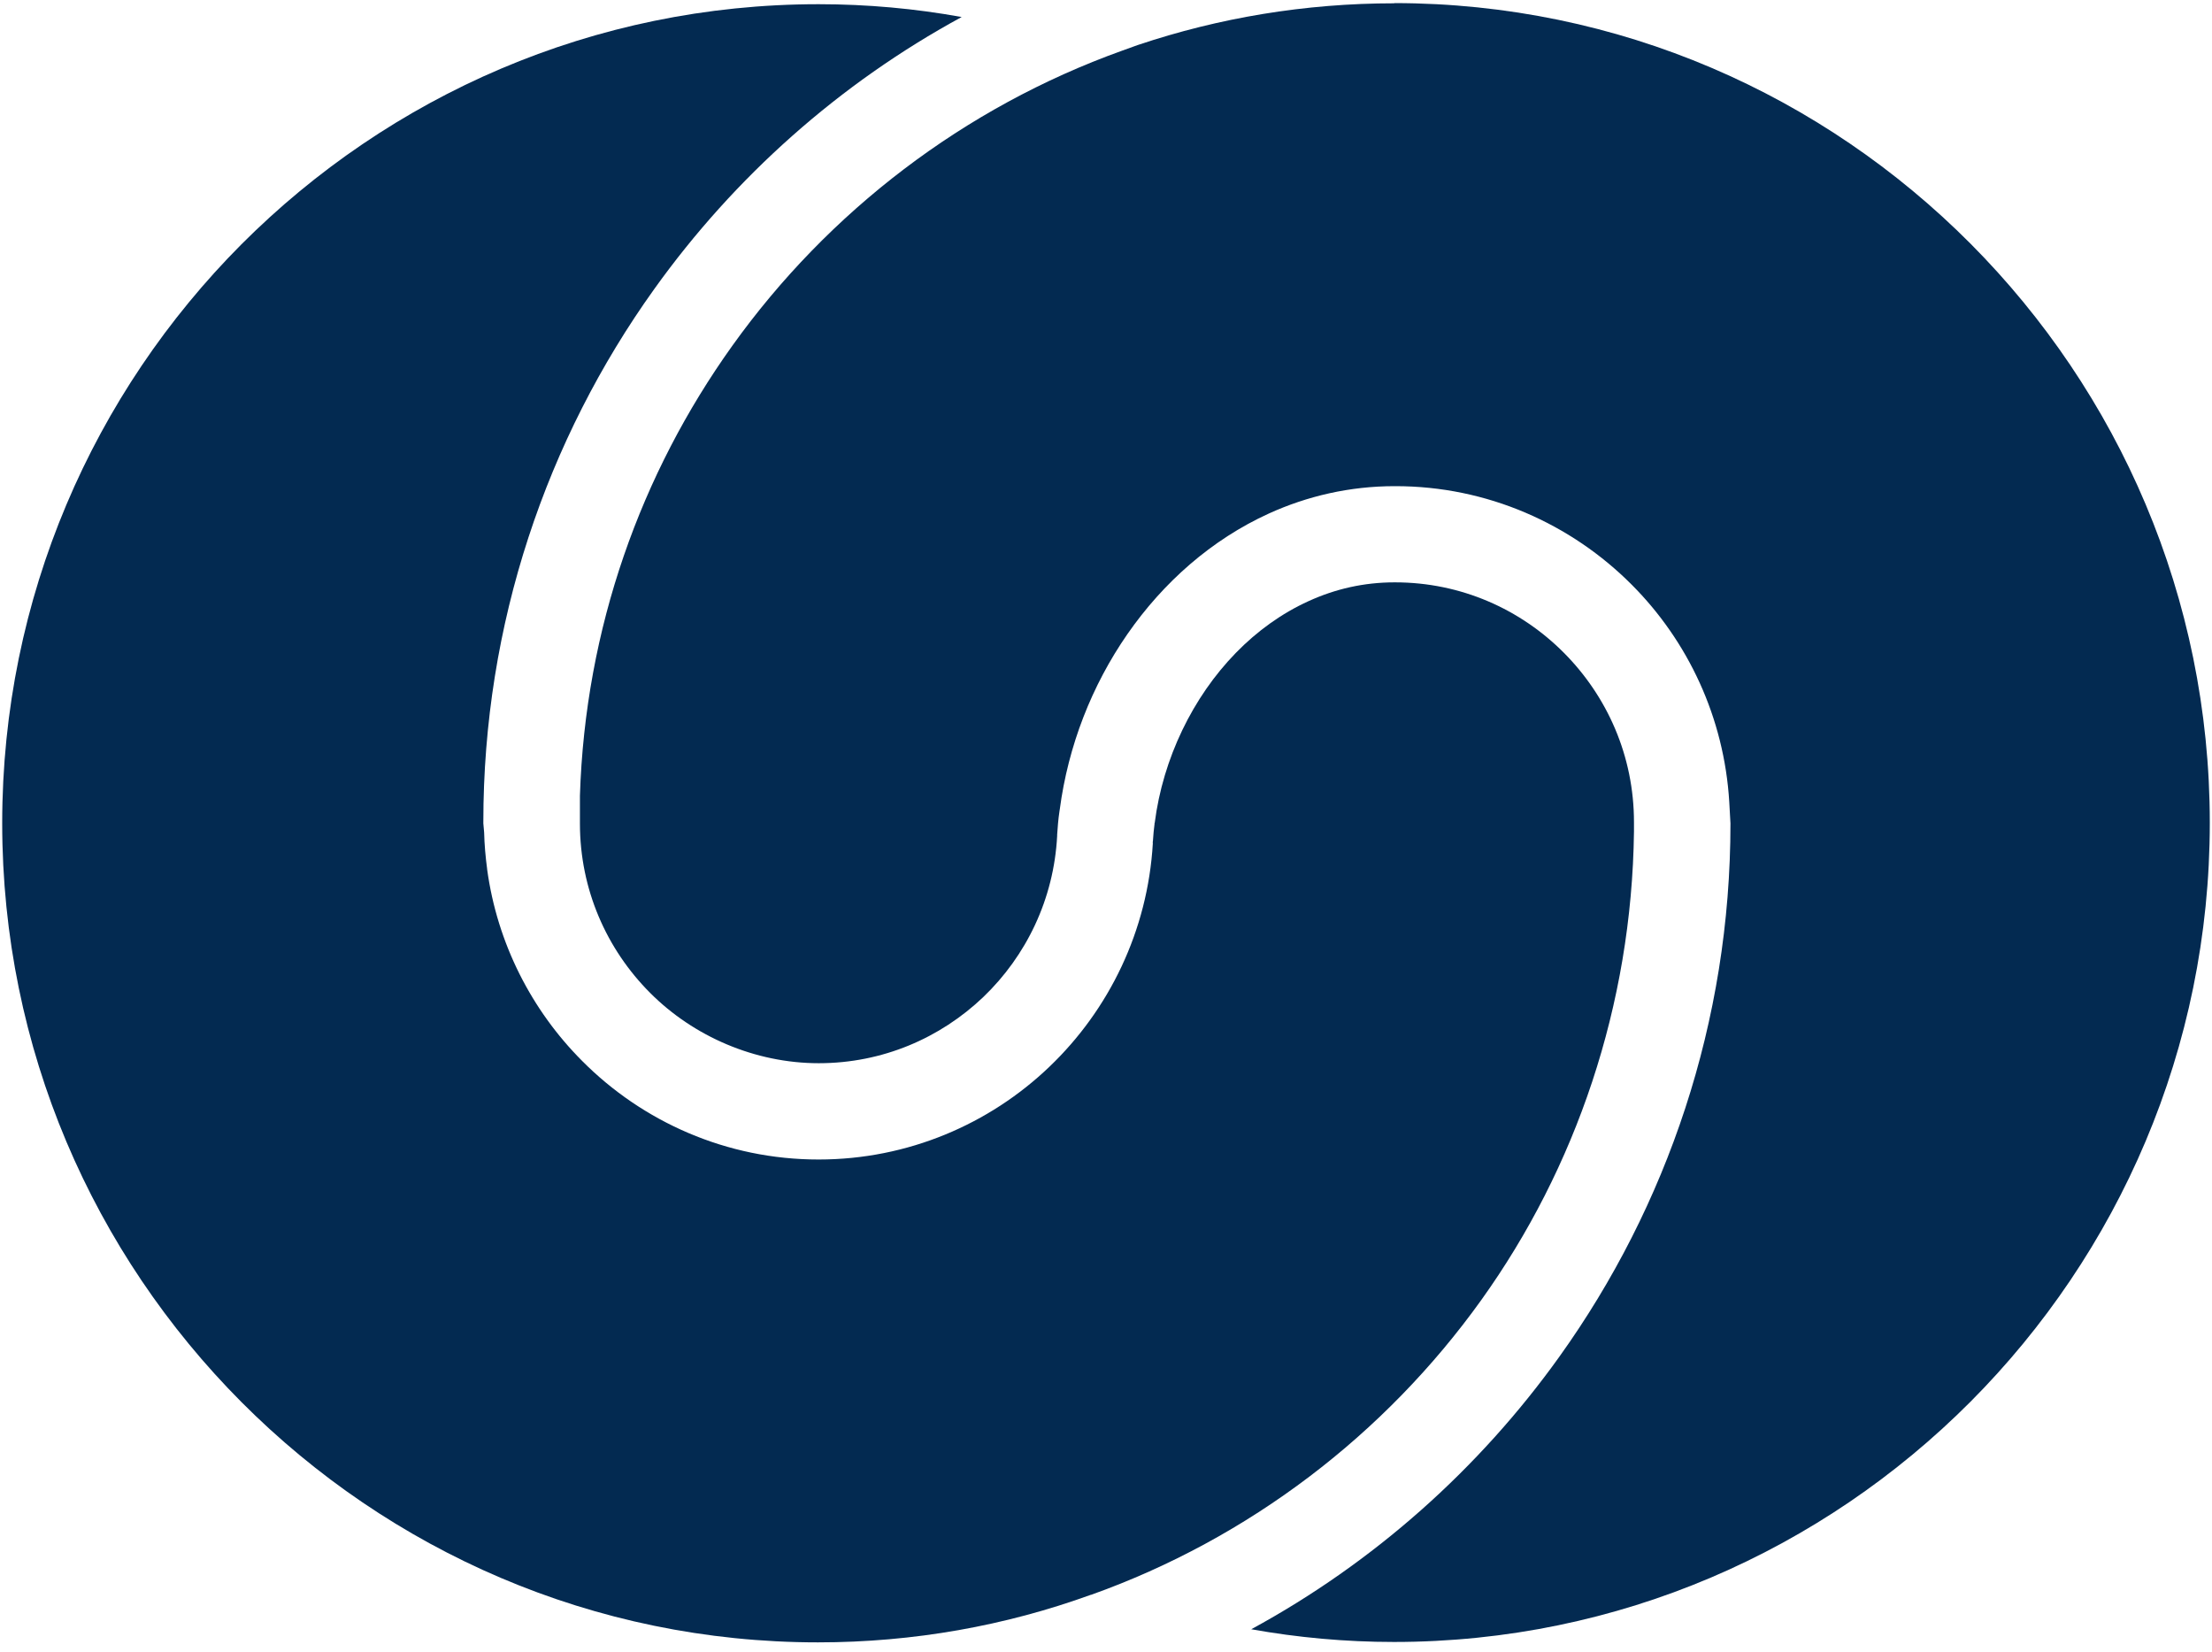
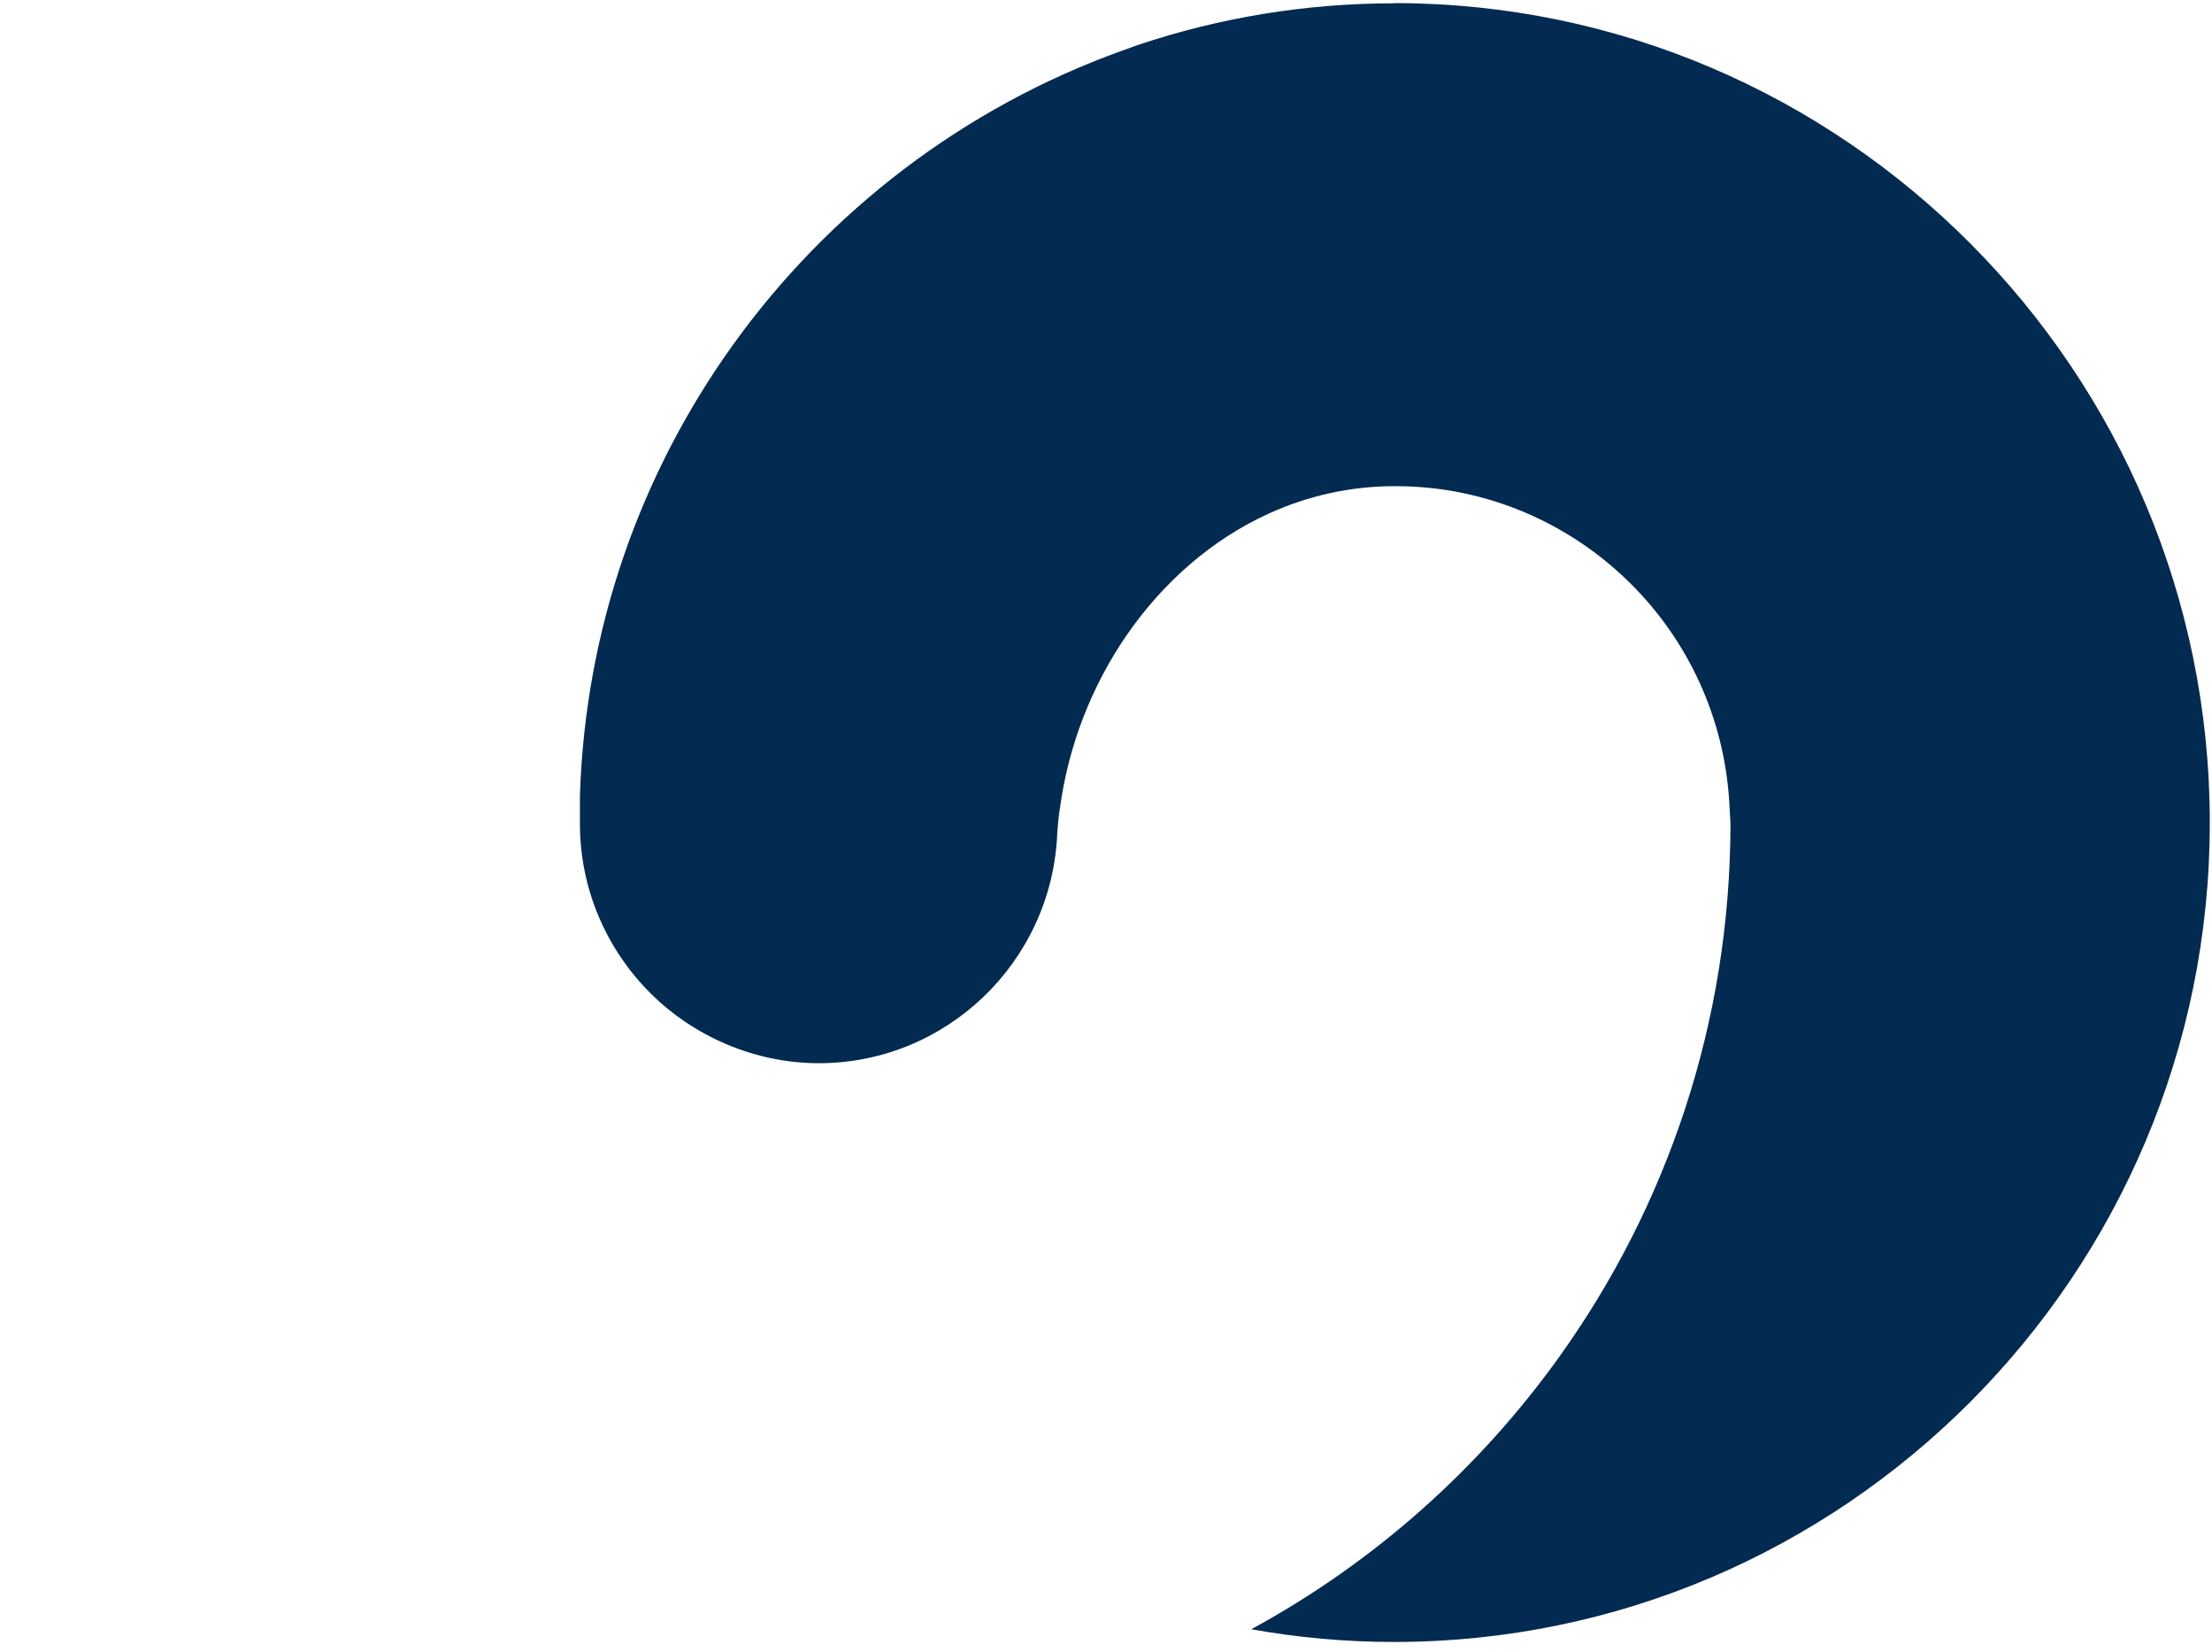
<svg xmlns="http://www.w3.org/2000/svg" width="221" height="165" viewBox="0 0 221 165" fill="none">
  <path d="M220.78 82.2C220.78 104.77 211.65 125.2 196.87 140.04C182.09 154.87 161.74 164.04 139.27 164.04C134.41 164.04 129.64 163.6 125.01 162.77C137.23 156.13 147.76 146.77 155.81 135.52C166.55 120.52 172.89 102.1 172.89 82.26L172.77 80.12C172.26 71.67 168.63 64.03 163.03 58.42C156.99 52.35 148.6 48.56 139.39 48.57H139.33C134.86 48.57 130.61 49.56 126.78 51.3C121.03 53.92 116.22 58.19 112.64 63.35C109.08 68.48 106.72 74.51 105.88 80.87C105.87 80.91 105.87 80.95 105.86 80.99C105.72 81.9 105.67 82.7 105.62 83.39V83.51C105.29 89.83 102.53 95.5 98.24 99.61C93.94 103.71 88.17 106.22 81.8 106.22C75.43 106.22 69.28 103.54 64.95 99.19C60.61 94.84 57.94 88.87 57.94 82.27V79.5C58.47 62.74 64.03 47.31 73.16 34.55C82.76 21.13 96.33 10.73 112.09 5.07L113.64 4.51L113.73 4.48C121.76 1.79 130.36 0.33 139.3 0.33V0.31C161.76 0.32 182.1 9.5 196.87 24.34C211.65 39.19 220.78 59.64 220.78 82.2Z" fill="#032A51" />
-   <path d="M163.25 83.09C163.03 100.46 157.43 116.71 148 129.87C138.38 143.3 124.79 153.7 109.01 159.33H108.98C100.48 162.41 91.3 164.08 81.73 164.08C59.25 164.08 38.91 154.91 24.13 140.08C9.35 125.24 0.22 104.81 0.22 82.24C0.22 59.67 9.35 39.24 24.13 24.4C38.92 9.59 59.28 0.42 81.79 0.42C86.66 0.42 91.44 0.86 96.08 1.7C83.9 8.32 73.39 17.66 65.35 28.9C54.62 43.89 48.28 62.31 48.29 82.15V82.26L48.37 83.17C48.4 84.4 48.51 85.62 48.67 86.82V86.85C49.68 94.27 53.13 100.95 58.16 105.99C64.19 112.06 72.58 115.85 81.8 115.84C90.71 115.84 98.87 112.3 104.85 106.57C110.79 100.89 114.67 93.01 115.18 84.24C115.18 84.2 115.17 84.15 115.15 84.12H115.18C115.23 83.4 115.28 82.8 115.35 82.32V82.25L115.37 82.2C116.19 75.77 119.18 69.63 123.47 65.23C125.61 63.03 128.07 61.27 130.73 60.06C133.4 58.84 136.26 58.18 139.33 58.18H139.38C145.96 58.18 151.91 60.86 156.24 65.21C160.58 69.57 163.25 75.53 163.25 82.14V83.09C163.25 83.16 163.22 83.02 163.25 83.09Z" fill="#032A51" />
</svg>